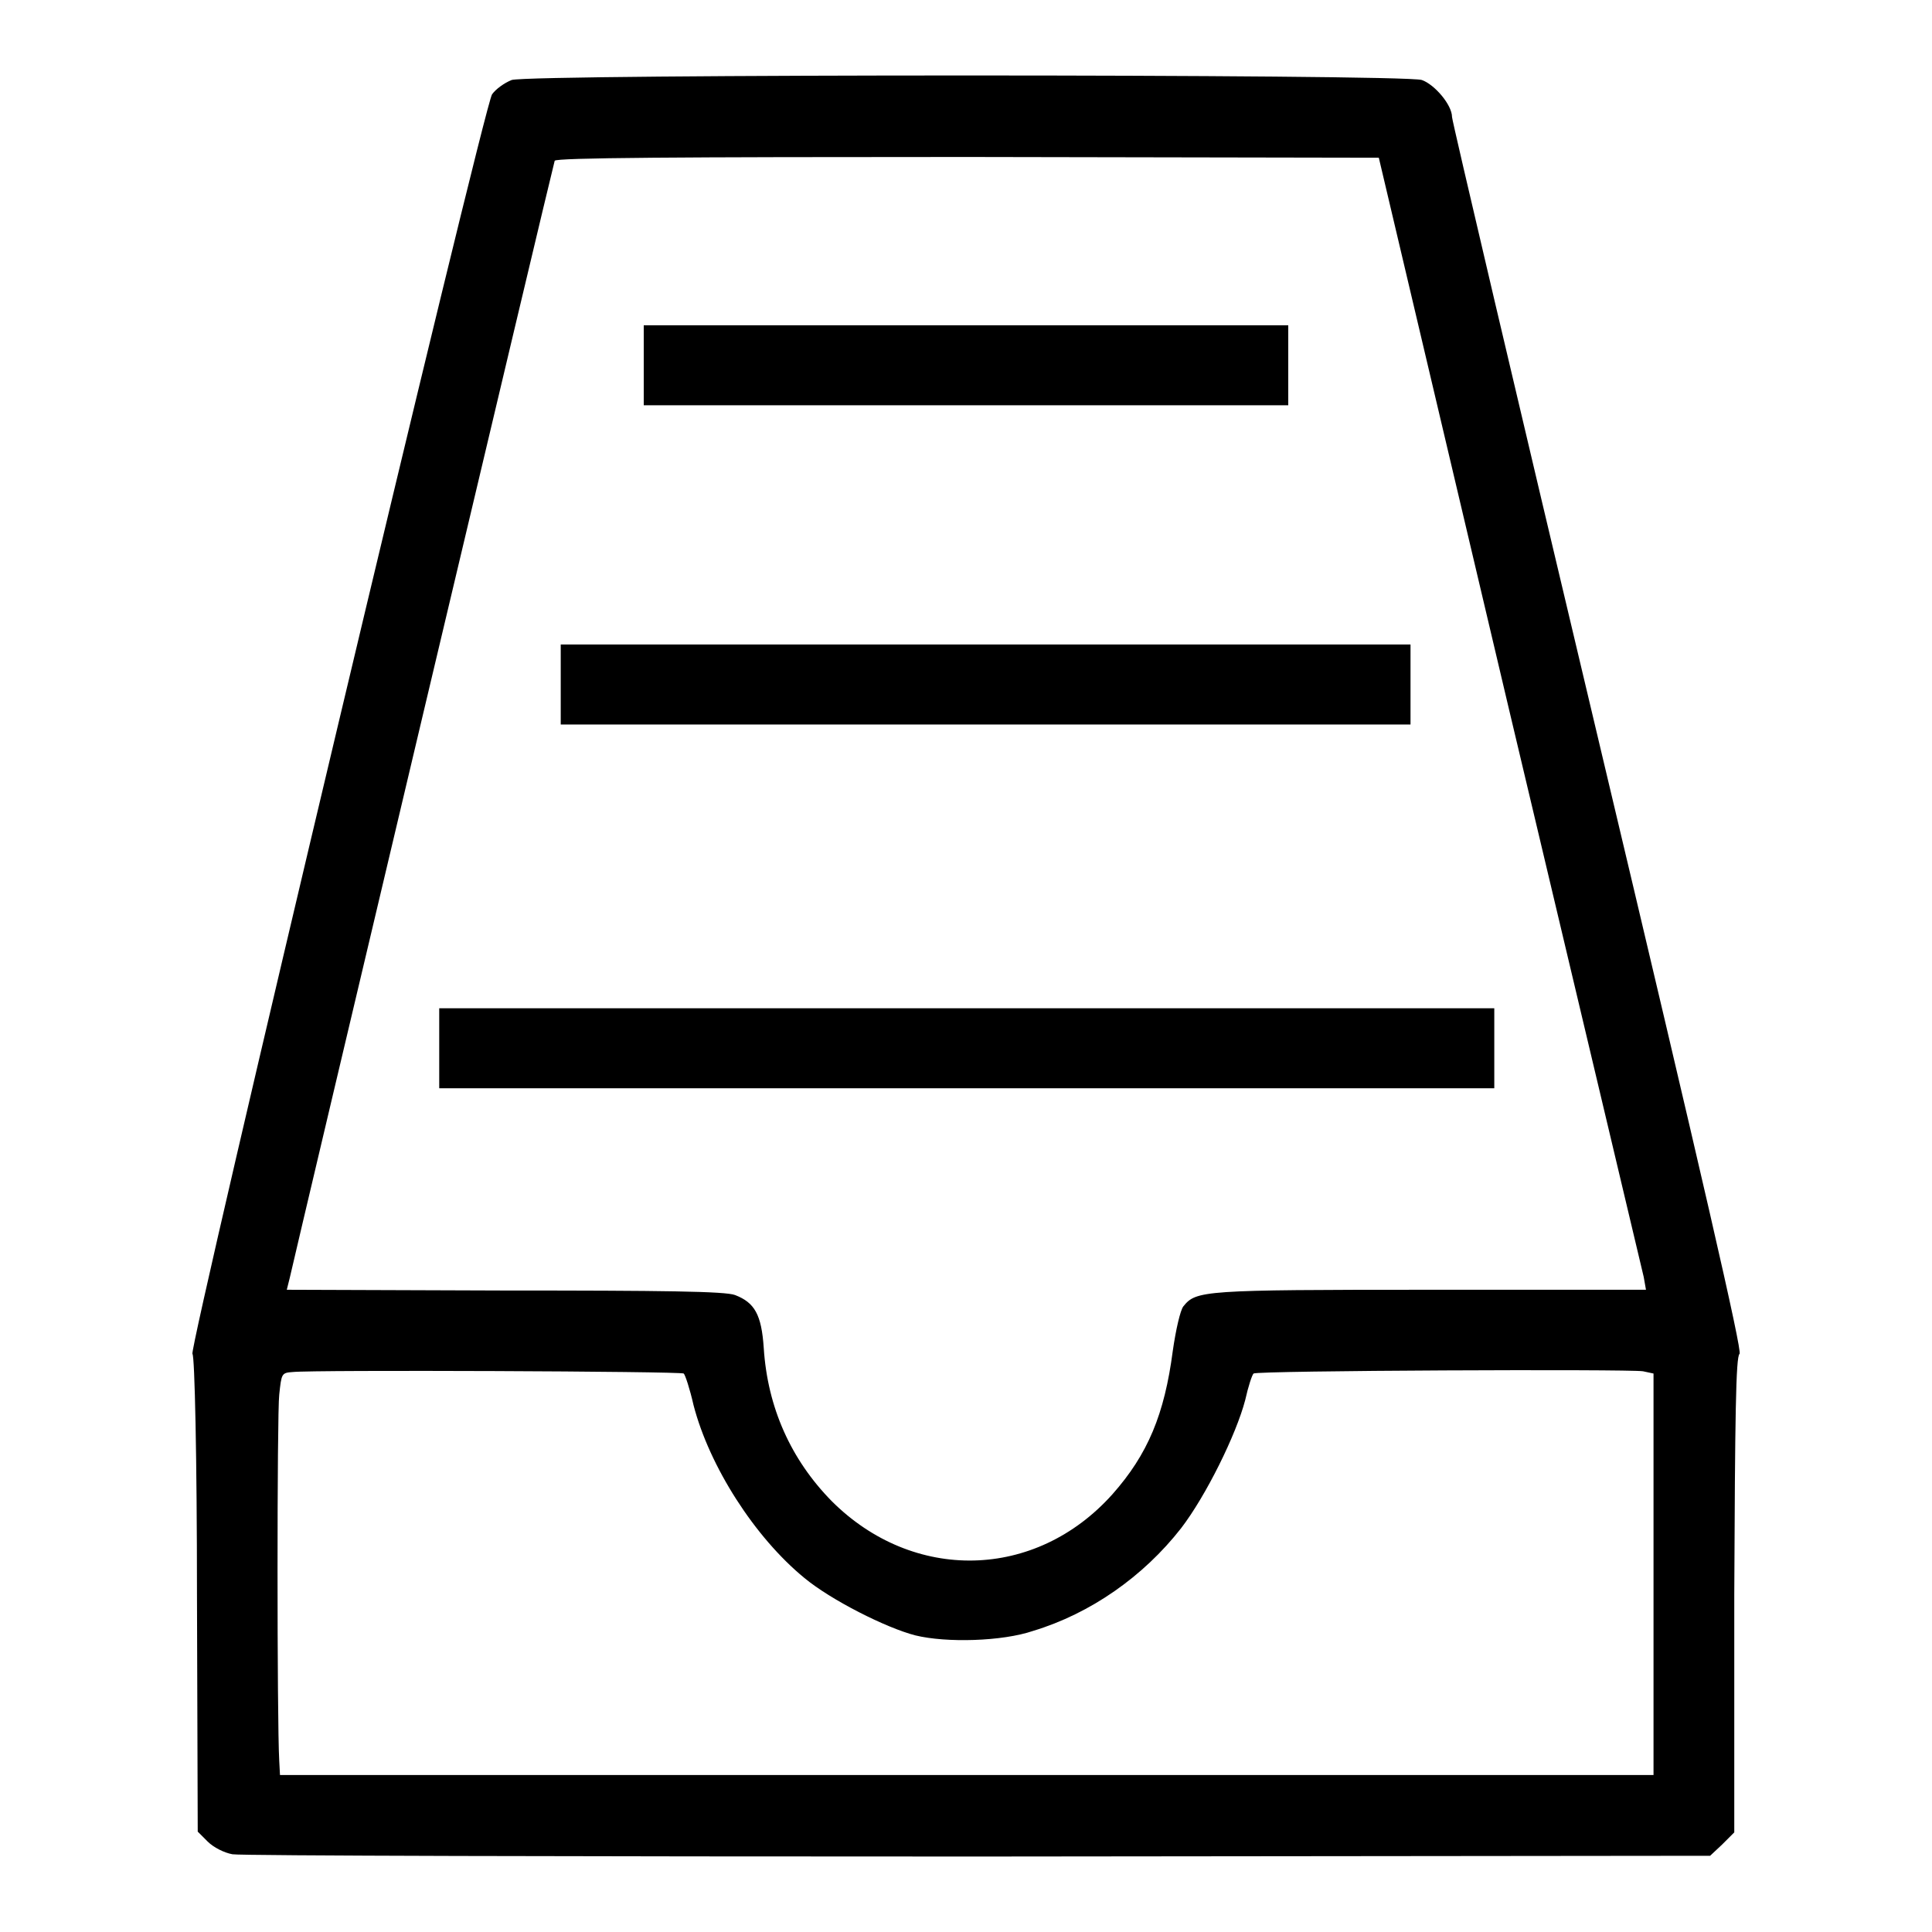
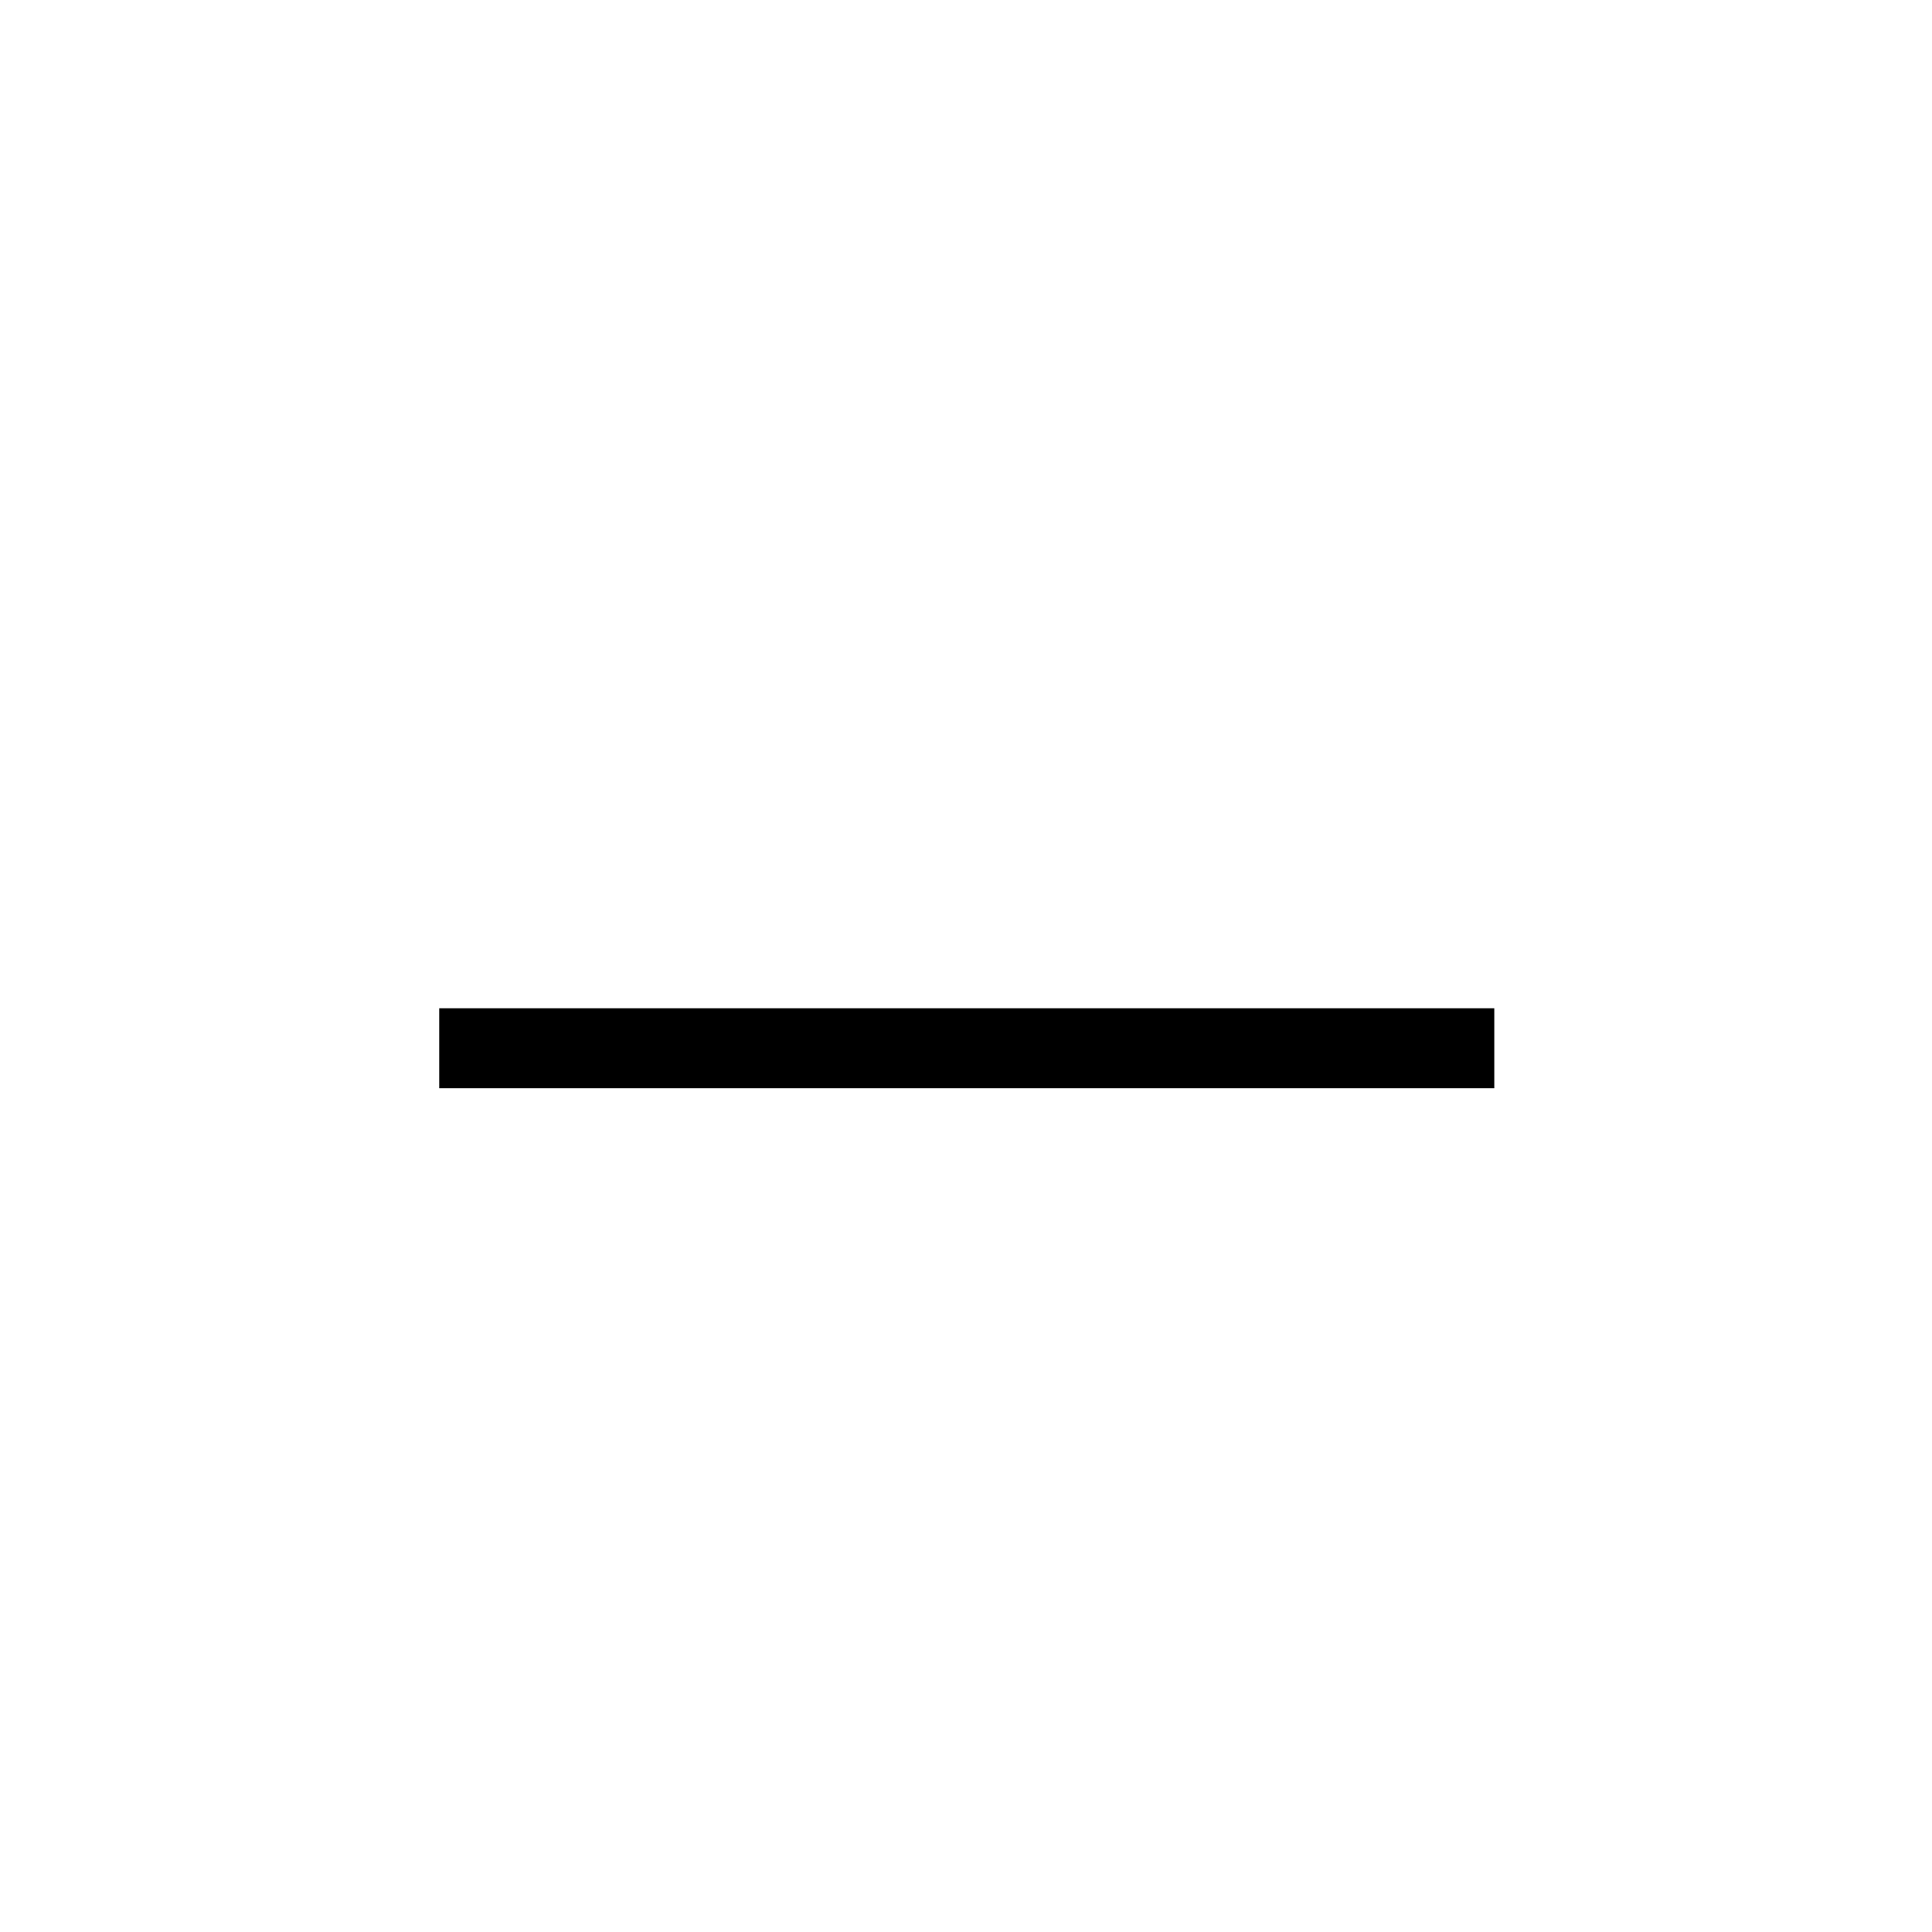
<svg xmlns="http://www.w3.org/2000/svg" version="1.1" x="0px" y="0px" viewBox="0 0 256 256" enable-background="new 0 0 256 256" xml:space="preserve">
  <g>
    <g>
      <g>
-         <path fill="#000000" d="M67.8,10.6c-1,0.4-2.1,1.2-2.6,1.9C64.1,14.1,24.9,179,25.5,179.4c0.3,0.2,0.6,14,0.6,31.8l0.1,31.5l1.3,1.3c0.8,0.8,2.2,1.5,3.3,1.7c1.1,0.2,45.6,0.3,98.9,0.3l96.9-0.1l1.6-1.5l1.6-1.6l0-31.5c0.1-23.4,0.2-31.6,0.7-31.9c0.4-0.3-4.9-23.3-18.8-81.8C201.1,53,192.4,16,192.4,15.5c0-1.6-2.3-4.3-4-4.9C185.9,9.8,70.3,9.8,67.8,10.6z M200,94.2c9.6,40.4,17.6,74.2,17.8,75l0.3,1.7h-28.7c-30.1,0-30.9,0.1-32.6,2.2c-0.4,0.5-1,3.1-1.4,5.9c-1.1,8.4-3.3,13.7-8,19c-10.2,11.4-26.4,11.7-37.2,0.9c-5.4-5.5-8.5-12.4-9-20.3c-0.3-4.4-1.2-6-3.8-7c-1.3-0.5-9.6-0.6-30.5-0.6L38,170.9l0.4-1.6c0.7-3.2,34.9-147.5,35.1-148c0.2-0.4,16.2-0.5,54.7-0.5l54.5,0.1L200,94.2z M90.6,182c0.2,0.2,0.8,2,1.3,4.2c2.1,8.1,8.1,17.5,14.7,22.9c3.5,2.9,10.8,6.6,14.7,7.6c4.1,1,11.5,0.8,15.6-0.6c7.6-2.3,14.6-7.2,19.6-13.6c3.3-4.3,7.3-12.4,8.5-17c0.4-1.8,0.9-3.3,1.1-3.5c0.4-0.4,49.7-0.6,51.6-0.3l1.4,0.3v26.6v26.6h-91h-91l-0.1-1.9c-0.3-5.2-0.3-46,0-48.5c0.3-2.8,0.3-2.9,1.8-3C41.5,181.5,90.3,181.7,90.6,182z" />
-         <path fill="#000000" d="M85.3,48.4v5.3h42.7h42.7v-5.3v-5.3h-42.7H85.3V48.4z" />
-         <path fill="#000000" d="M74.3,90.7V96h56.3h56.3v-5.3v-5.3h-56.3H74.3V90.7z" />
        <path fill="#000000" d="M58.2,138.9v5.3h69.9H198v-5.3v-5.3h-69.9H58.2V138.9L58.2,138.9z" />
      </g>
    </g>
  </g>
</svg>